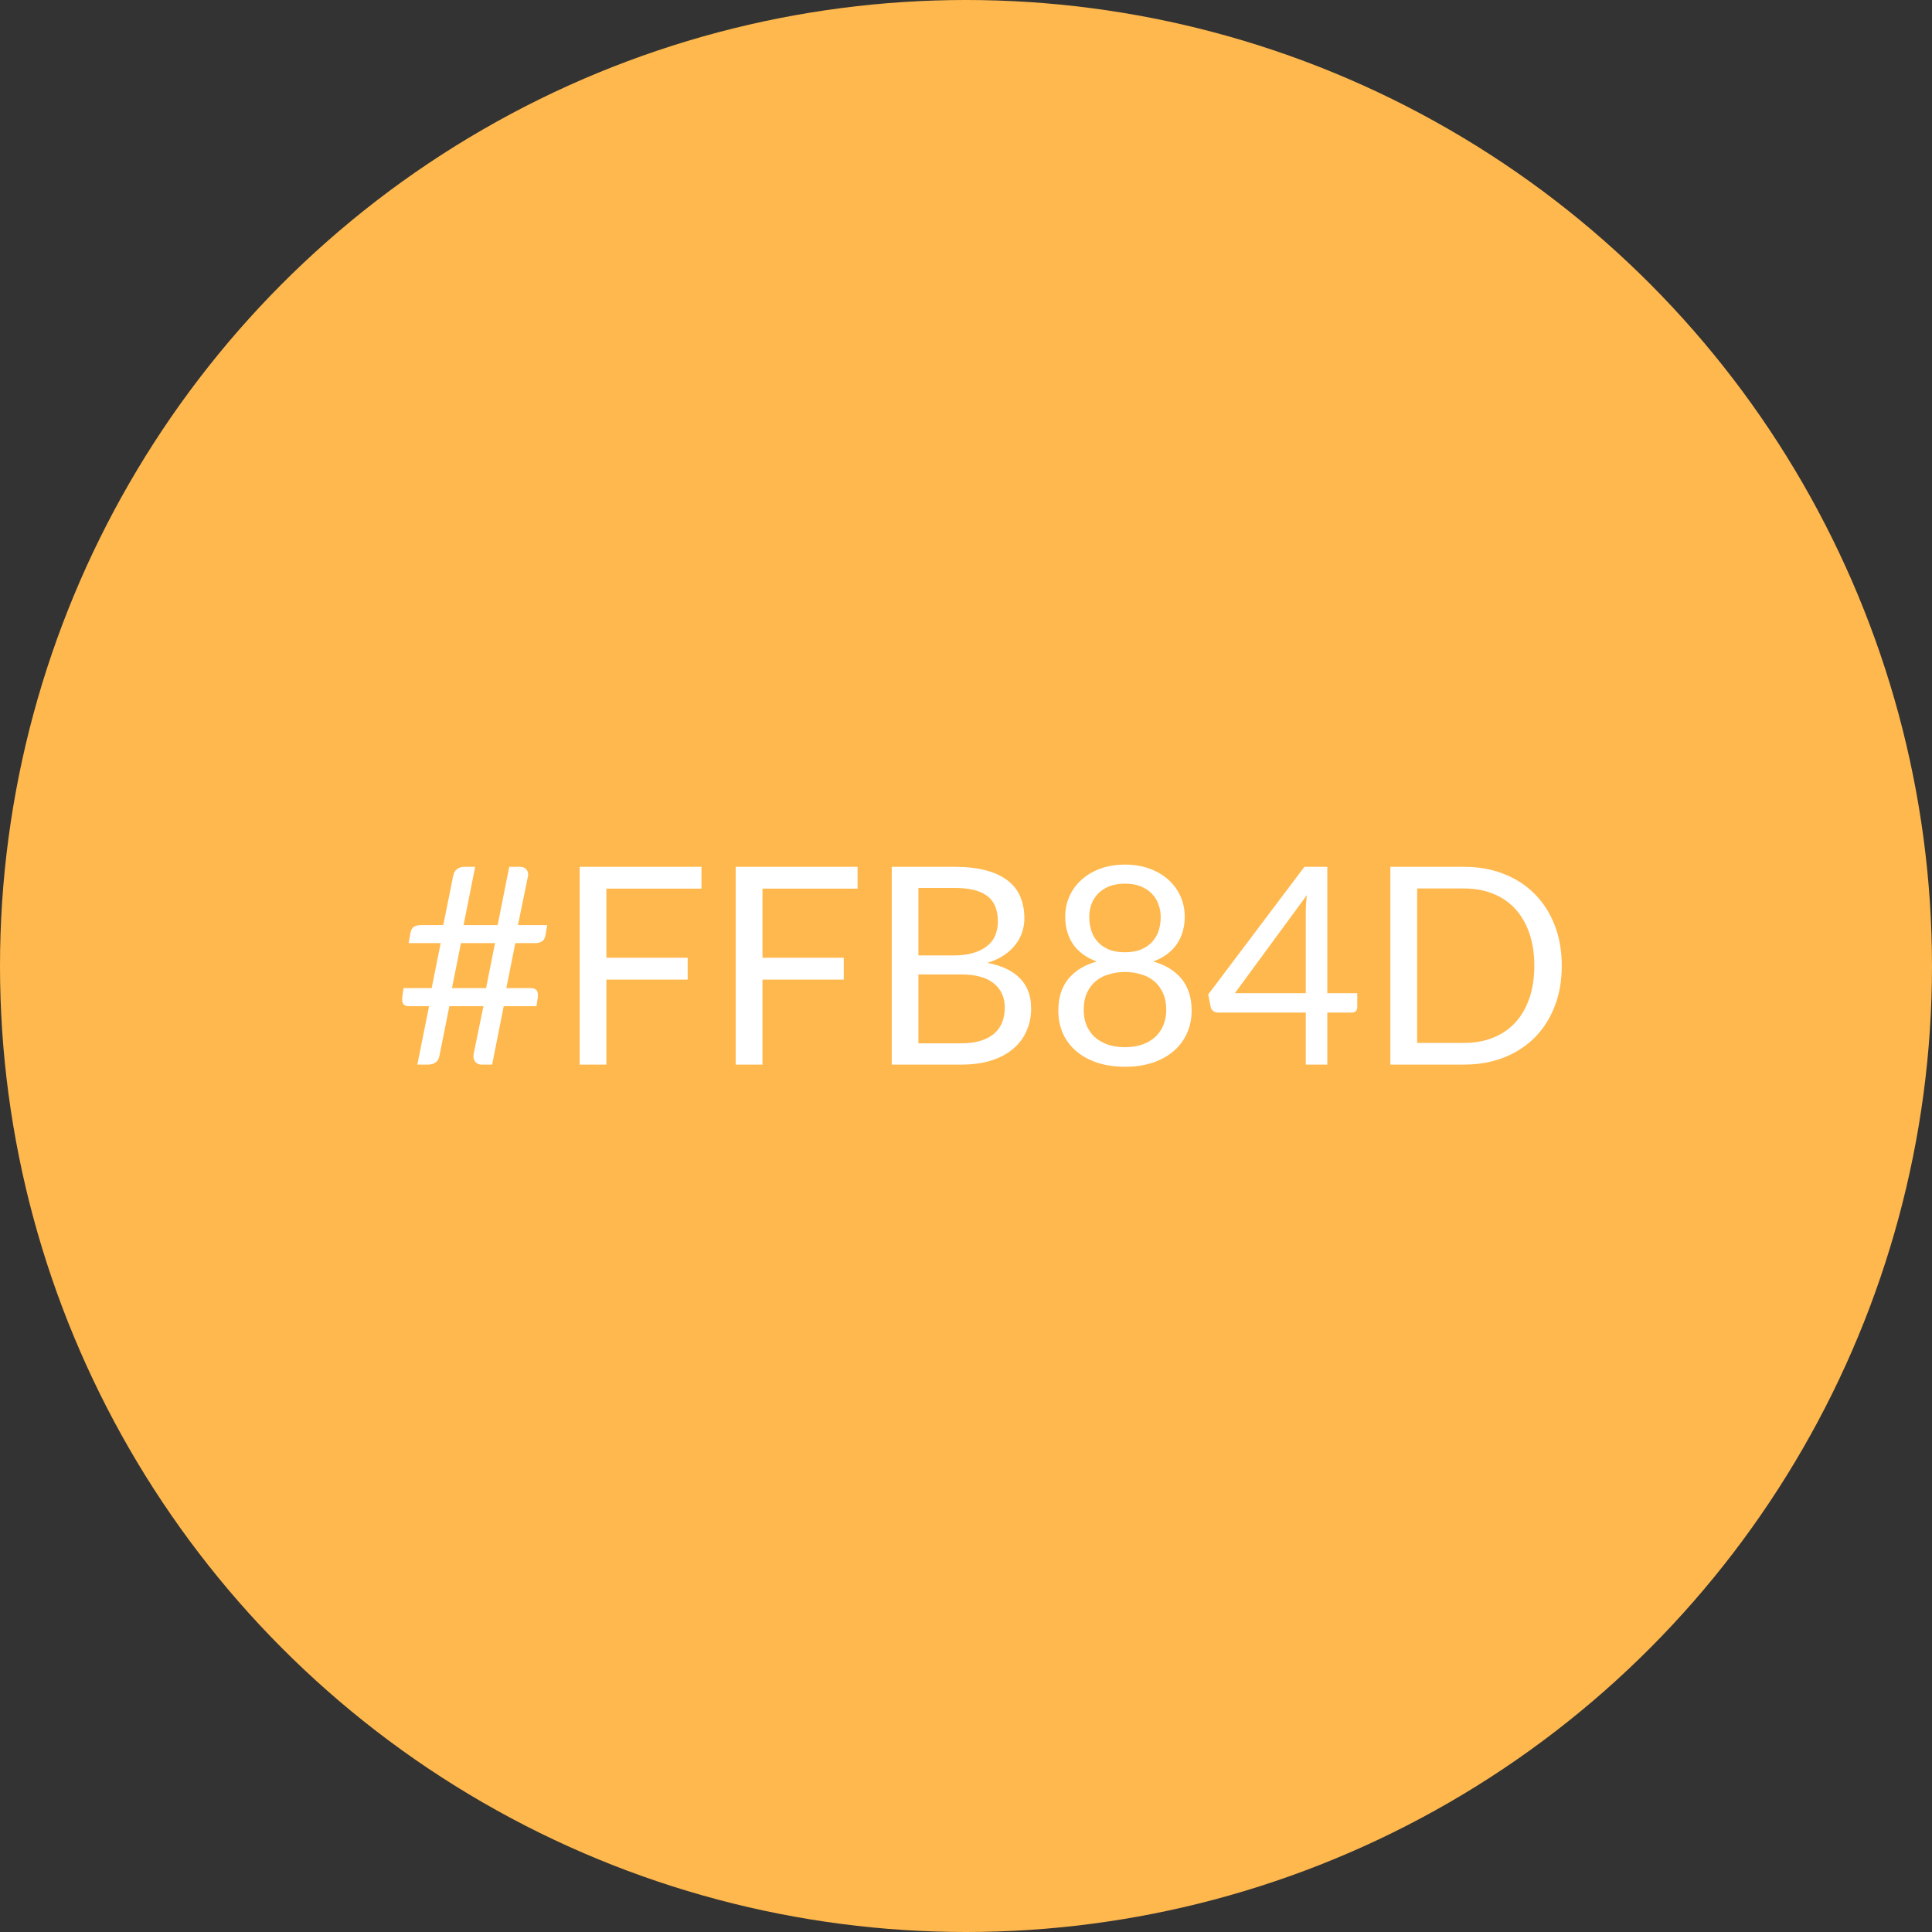
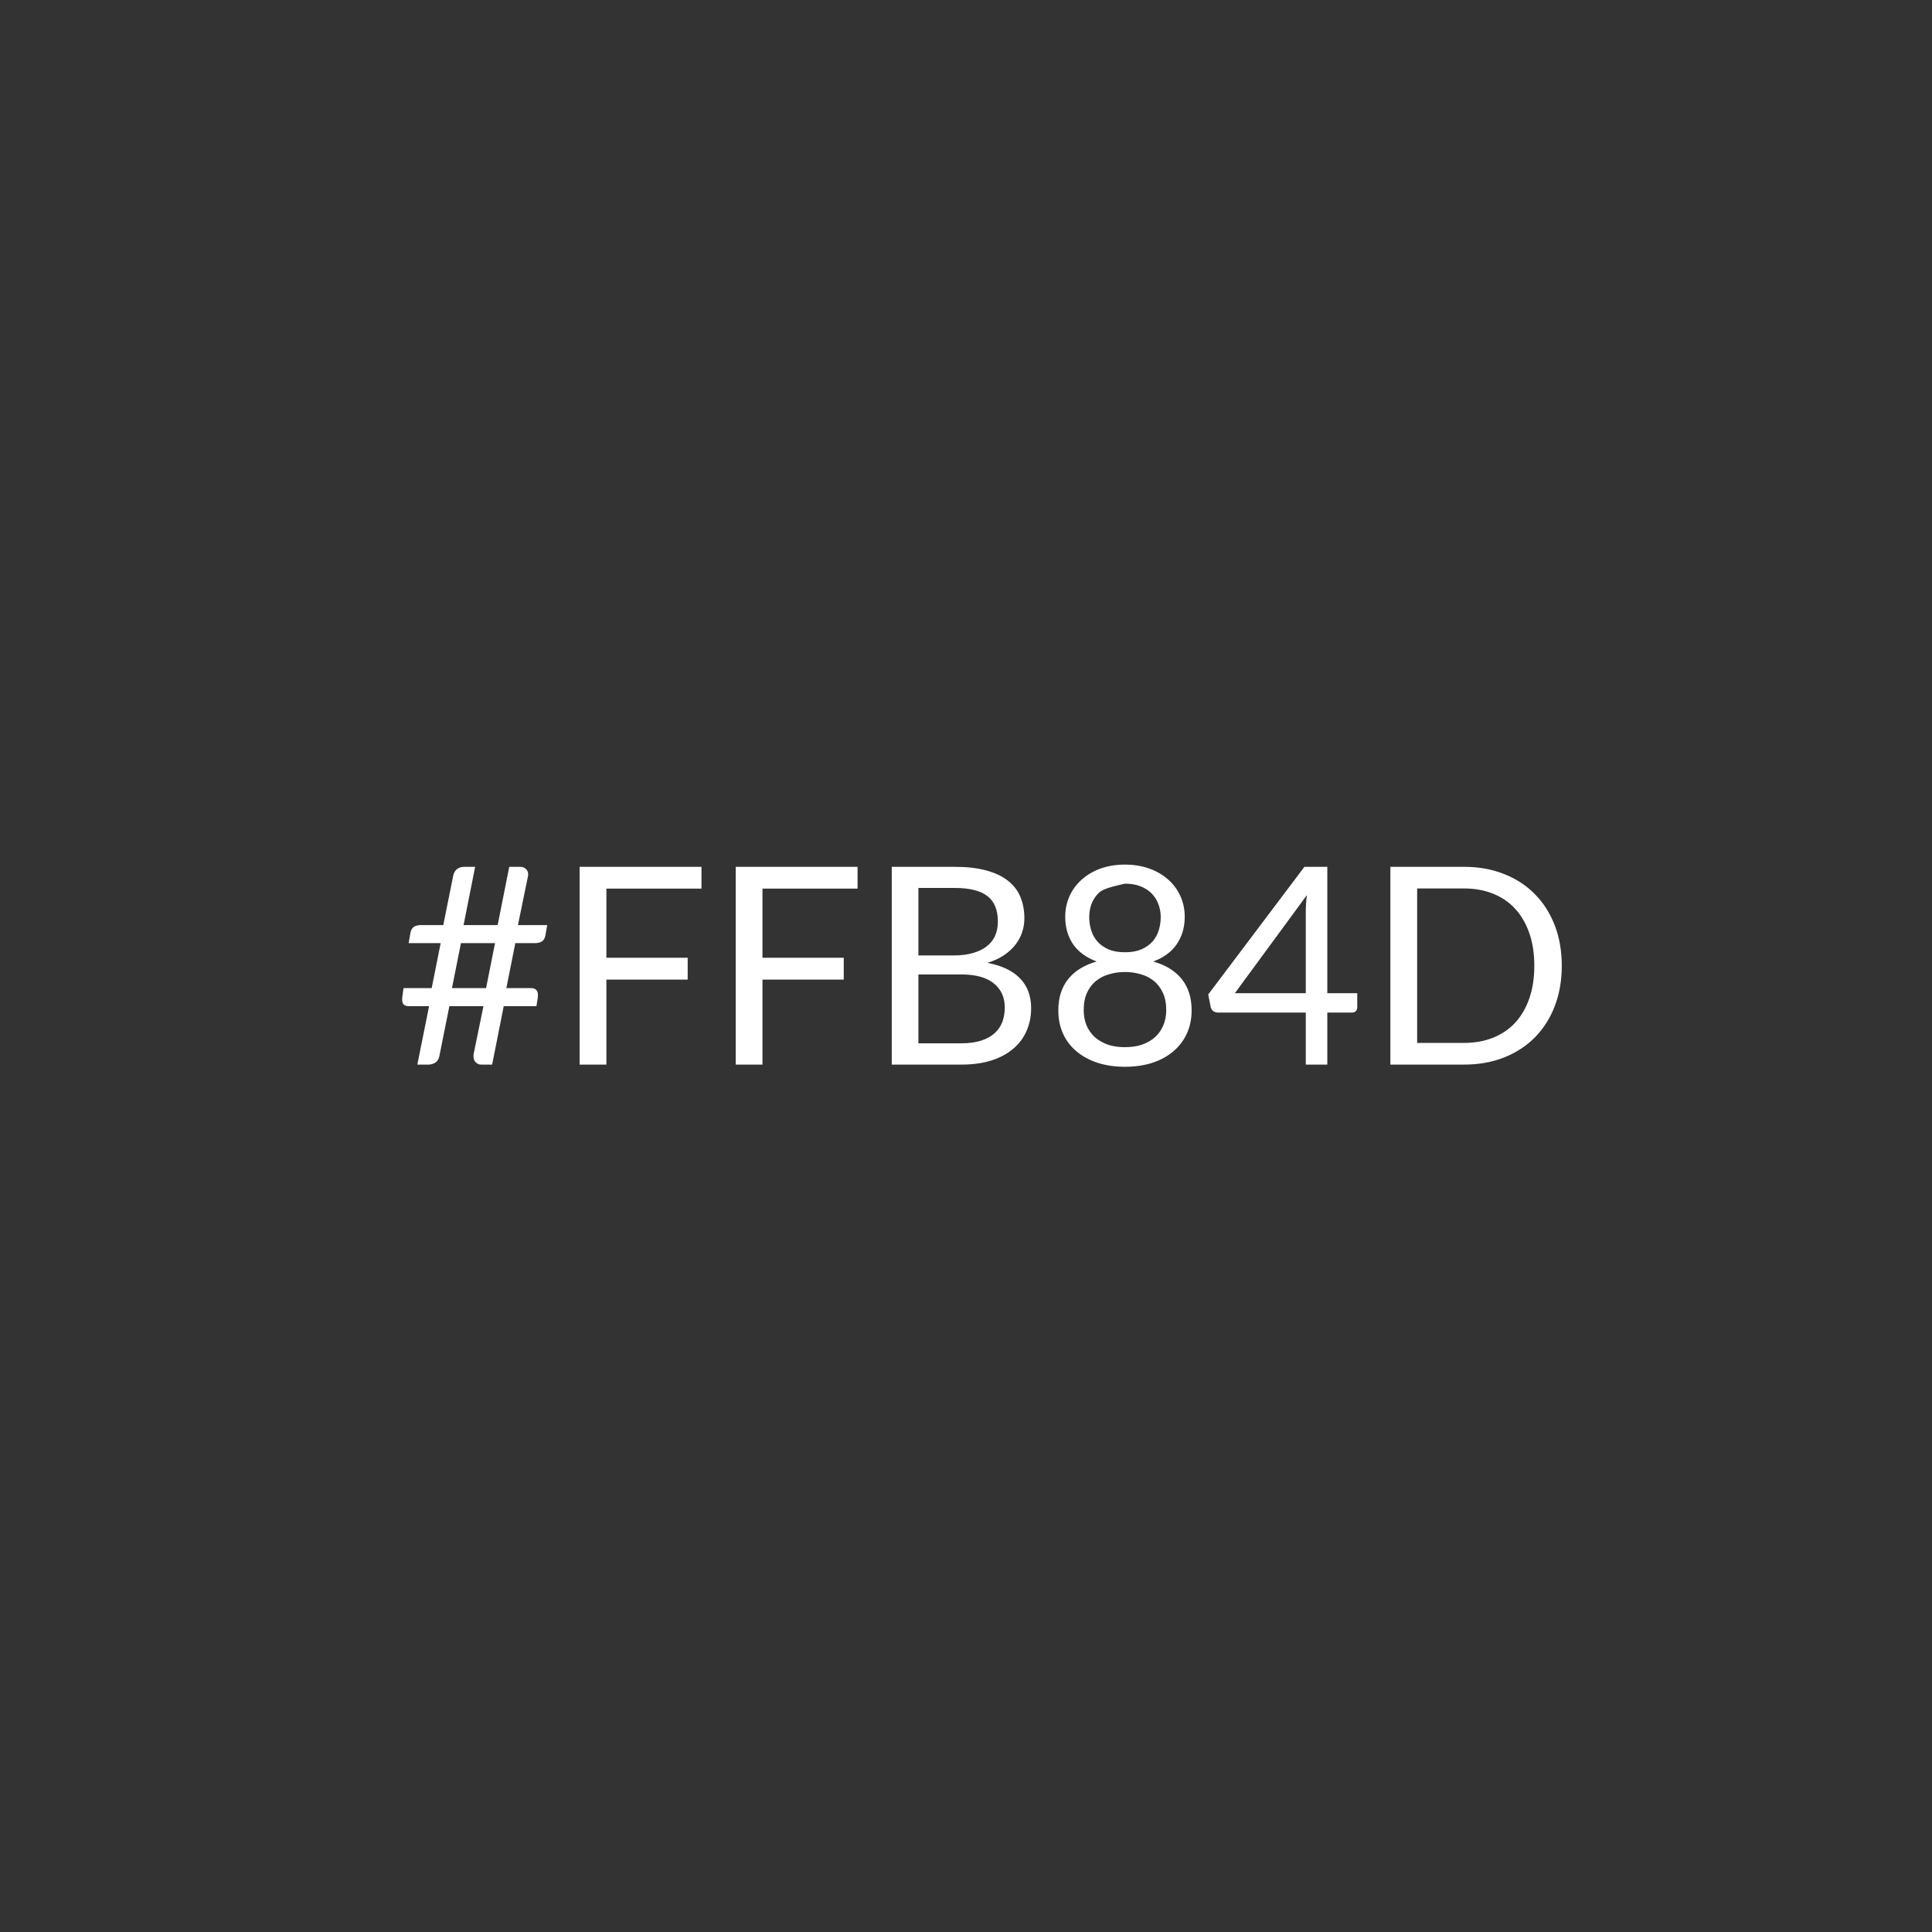
<svg xmlns="http://www.w3.org/2000/svg" width="70" height="70" viewBox="0 0 70 70" fill="none">
  <rect x="0" y="0" width="70" height="70" fill="#333333" stroke="none" />
-   <circle cx="35" cy="35" r="35" fill="#FFB84D" />
-   <path d="M17.936 34.172H16.701L16.376 35.801H17.611L17.936 34.172ZM19.826 33.517L19.761 33.892C19.744 33.988 19.704 34.06 19.641 34.106C19.581 34.15 19.487 34.172 19.361 34.172H18.671L18.346 35.801H19.241C19.337 35.801 19.406 35.83 19.446 35.886C19.489 35.94 19.501 36.035 19.481 36.172L19.436 36.456H18.251L17.831 38.572H17.426C17.382 38.572 17.342 38.562 17.306 38.541C17.269 38.522 17.237 38.495 17.211 38.462C17.187 38.428 17.171 38.388 17.161 38.342C17.151 38.295 17.151 38.243 17.161 38.187L17.516 36.456H16.281L15.926 38.231C15.906 38.355 15.857 38.443 15.781 38.496C15.704 38.547 15.617 38.572 15.521 38.572H15.121L15.546 36.456H14.816C14.722 36.456 14.654 36.43 14.611 36.377C14.571 36.32 14.561 36.223 14.581 36.087L14.621 35.801H15.641L15.966 34.172H14.806L14.871 33.801C14.887 33.705 14.926 33.633 14.986 33.587C15.049 33.54 15.144 33.517 15.271 33.517H16.061L16.421 31.727C16.441 31.627 16.486 31.548 16.556 31.491C16.629 31.435 16.716 31.407 16.816 31.407H17.216L16.796 33.517H18.031L18.451 31.407H18.846C18.942 31.407 19.017 31.438 19.071 31.502C19.127 31.565 19.147 31.645 19.131 31.741L18.766 33.517H19.826ZM21.971 32.197V34.702H24.916V35.492H21.971V38.572H21.001V31.407H25.416V32.197H21.971ZM27.626 32.197V34.702H30.571V35.492H27.626V38.572H26.656V31.407H31.071V32.197H27.626ZM34.825 37.801C35.102 37.801 35.34 37.77 35.54 37.706C35.74 37.643 35.903 37.555 36.03 37.441C36.16 37.325 36.255 37.188 36.315 37.032C36.375 36.871 36.405 36.697 36.405 36.507C36.405 36.136 36.273 35.845 36.01 35.632C35.747 35.415 35.352 35.306 34.825 35.306H33.275V37.801H34.825ZM33.275 32.172V34.617H34.555C34.828 34.617 35.065 34.587 35.265 34.526C35.468 34.467 35.635 34.383 35.765 34.276C35.898 34.17 35.997 34.041 36.06 33.892C36.123 33.738 36.155 33.572 36.155 33.392C36.155 32.968 36.028 32.66 35.775 32.467C35.522 32.27 35.128 32.172 34.595 32.172H33.275ZM34.595 31.407C35.035 31.407 35.413 31.45 35.73 31.537C36.05 31.623 36.312 31.747 36.515 31.907C36.722 32.066 36.873 32.263 36.97 32.496C37.067 32.727 37.115 32.986 37.115 33.276C37.115 33.453 37.087 33.623 37.03 33.786C36.977 33.947 36.895 34.096 36.785 34.236C36.675 34.377 36.535 34.503 36.365 34.617C36.198 34.727 36.002 34.816 35.775 34.886C36.302 34.986 36.697 35.175 36.96 35.452C37.227 35.725 37.36 36.085 37.36 36.532C37.36 36.835 37.303 37.111 37.19 37.361C37.08 37.611 36.917 37.827 36.7 38.007C36.487 38.187 36.223 38.327 35.91 38.426C35.597 38.523 35.24 38.572 34.84 38.572H32.31V31.407H34.595ZM40.76 37.941C40.993 37.941 41.202 37.91 41.385 37.846C41.572 37.78 41.728 37.688 41.855 37.572C41.985 37.452 42.083 37.31 42.15 37.147C42.22 36.98 42.255 36.797 42.255 36.596C42.255 36.35 42.213 36.14 42.13 35.967C42.05 35.79 41.94 35.647 41.8 35.536C41.663 35.426 41.505 35.346 41.325 35.297C41.145 35.243 40.956 35.217 40.76 35.217C40.563 35.217 40.375 35.243 40.195 35.297C40.015 35.346 39.855 35.426 39.715 35.536C39.578 35.647 39.468 35.79 39.385 35.967C39.305 36.14 39.265 36.35 39.265 36.596C39.265 36.797 39.298 36.98 39.365 37.147C39.435 37.31 39.533 37.452 39.66 37.572C39.79 37.688 39.947 37.78 40.13 37.846C40.316 37.91 40.526 37.941 40.76 37.941ZM40.76 32.017C40.547 32.017 40.358 32.048 40.195 32.111C40.035 32.175 39.9 32.261 39.79 32.371C39.683 32.481 39.602 32.61 39.545 32.757C39.492 32.903 39.465 33.06 39.465 33.227C39.465 33.39 39.488 33.548 39.535 33.702C39.581 33.855 39.657 33.992 39.76 34.111C39.863 34.228 39.996 34.323 40.16 34.397C40.327 34.467 40.526 34.502 40.76 34.502C40.993 34.502 41.191 34.467 41.355 34.397C41.522 34.323 41.657 34.228 41.76 34.111C41.863 33.992 41.938 33.855 41.985 33.702C42.032 33.548 42.055 33.39 42.055 33.227C42.055 33.06 42.026 32.903 41.97 32.757C41.916 32.61 41.835 32.481 41.725 32.371C41.618 32.261 41.483 32.175 41.32 32.111C41.16 32.048 40.973 32.017 40.76 32.017ZM41.785 34.837C42.231 34.963 42.575 35.175 42.815 35.471C43.055 35.768 43.175 36.148 43.175 36.611C43.175 36.925 43.115 37.208 42.995 37.462C42.878 37.712 42.713 37.925 42.5 38.102C42.29 38.278 42.036 38.415 41.74 38.511C41.443 38.605 41.117 38.651 40.76 38.651C40.403 38.651 40.077 38.605 39.78 38.511C39.483 38.415 39.228 38.278 39.015 38.102C38.801 37.925 38.636 37.712 38.52 37.462C38.403 37.208 38.345 36.925 38.345 36.611C38.345 36.148 38.465 35.768 38.705 35.471C38.945 35.175 39.288 34.963 39.735 34.837C39.358 34.697 39.073 34.488 38.88 34.212C38.69 33.931 38.595 33.598 38.595 33.212C38.595 32.948 38.647 32.702 38.75 32.471C38.853 32.242 39 32.041 39.19 31.872C39.38 31.701 39.606 31.568 39.87 31.471C40.136 31.375 40.433 31.326 40.76 31.326C41.083 31.326 41.378 31.375 41.645 31.471C41.911 31.568 42.14 31.701 42.33 31.872C42.52 32.041 42.666 32.242 42.77 32.471C42.873 32.702 42.925 32.948 42.925 33.212C42.925 33.598 42.828 33.931 42.635 34.212C42.445 34.488 42.161 34.697 41.785 34.837ZM47.311 35.986V33.032C47.311 32.945 47.314 32.85 47.321 32.746C47.327 32.643 47.337 32.538 47.351 32.431L44.741 35.986H47.311ZM49.176 35.986V36.496C49.176 36.55 49.159 36.595 49.126 36.632C49.096 36.668 49.047 36.687 48.981 36.687H48.091V38.572H47.311V36.687H44.131C44.064 36.687 44.006 36.668 43.956 36.632C43.909 36.592 43.879 36.543 43.866 36.486L43.776 36.032L47.261 31.407H48.091V35.986H49.176ZM56.586 34.992C56.586 35.528 56.501 36.017 56.331 36.456C56.161 36.897 55.921 37.273 55.611 37.587C55.301 37.9 54.928 38.143 54.491 38.316C54.058 38.486 53.578 38.572 53.051 38.572H50.376V31.407H53.051C53.578 31.407 54.058 31.493 54.491 31.666C54.928 31.837 55.301 32.08 55.611 32.397C55.921 32.71 56.161 33.087 56.331 33.526C56.501 33.967 56.586 34.455 56.586 34.992ZM55.591 34.992C55.591 34.551 55.531 34.158 55.411 33.812C55.291 33.465 55.121 33.172 54.901 32.931C54.681 32.691 54.415 32.508 54.101 32.382C53.788 32.255 53.438 32.191 53.051 32.191H51.346V37.786H53.051C53.438 37.786 53.788 37.723 54.101 37.596C54.415 37.47 54.681 37.288 54.901 37.051C55.121 36.812 55.291 36.518 55.411 36.172C55.531 35.825 55.591 35.431 55.591 34.992Z" fill="white" />
+   <path d="M17.936 34.172H16.701L16.376 35.801H17.611L17.936 34.172ZM19.826 33.517L19.761 33.892C19.744 33.988 19.704 34.06 19.641 34.106C19.581 34.15 19.487 34.172 19.361 34.172H18.671L18.346 35.801H19.241C19.337 35.801 19.406 35.83 19.446 35.886C19.489 35.94 19.501 36.035 19.481 36.172L19.436 36.456H18.251L17.831 38.572H17.426C17.382 38.572 17.342 38.562 17.306 38.541C17.269 38.522 17.237 38.495 17.211 38.462C17.187 38.428 17.171 38.388 17.161 38.342C17.151 38.295 17.151 38.243 17.161 38.187L17.516 36.456H16.281L15.926 38.231C15.906 38.355 15.857 38.443 15.781 38.496C15.704 38.547 15.617 38.572 15.521 38.572H15.121L15.546 36.456H14.816C14.722 36.456 14.654 36.43 14.611 36.377C14.571 36.32 14.561 36.223 14.581 36.087L14.621 35.801H15.641L15.966 34.172H14.806L14.871 33.801C14.887 33.705 14.926 33.633 14.986 33.587C15.049 33.54 15.144 33.517 15.271 33.517H16.061L16.421 31.727C16.441 31.627 16.486 31.548 16.556 31.491C16.629 31.435 16.716 31.407 16.816 31.407H17.216L16.796 33.517H18.031L18.451 31.407H18.846C18.942 31.407 19.017 31.438 19.071 31.502C19.127 31.565 19.147 31.645 19.131 31.741L18.766 33.517H19.826ZM21.971 32.197V34.702H24.916V35.492H21.971V38.572H21.001V31.407H25.416V32.197H21.971ZM27.626 32.197V34.702H30.571V35.492H27.626V38.572H26.656V31.407H31.071V32.197H27.626ZM34.825 37.801C35.102 37.801 35.34 37.77 35.54 37.706C35.74 37.643 35.903 37.555 36.03 37.441C36.16 37.325 36.255 37.188 36.315 37.032C36.375 36.871 36.405 36.697 36.405 36.507C36.405 36.136 36.273 35.845 36.01 35.632C35.747 35.415 35.352 35.306 34.825 35.306H33.275V37.801H34.825ZM33.275 32.172V34.617H34.555C34.828 34.617 35.065 34.587 35.265 34.526C35.468 34.467 35.635 34.383 35.765 34.276C35.898 34.17 35.997 34.041 36.06 33.892C36.123 33.738 36.155 33.572 36.155 33.392C36.155 32.968 36.028 32.66 35.775 32.467C35.522 32.27 35.128 32.172 34.595 32.172H33.275ZM34.595 31.407C35.035 31.407 35.413 31.45 35.73 31.537C36.05 31.623 36.312 31.747 36.515 31.907C36.722 32.066 36.873 32.263 36.97 32.496C37.067 32.727 37.115 32.986 37.115 33.276C37.115 33.453 37.087 33.623 37.03 33.786C36.977 33.947 36.895 34.096 36.785 34.236C36.675 34.377 36.535 34.503 36.365 34.617C36.198 34.727 36.002 34.816 35.775 34.886C36.302 34.986 36.697 35.175 36.96 35.452C37.227 35.725 37.36 36.085 37.36 36.532C37.36 36.835 37.303 37.111 37.19 37.361C37.08 37.611 36.917 37.827 36.7 38.007C36.487 38.187 36.223 38.327 35.91 38.426C35.597 38.523 35.24 38.572 34.84 38.572H32.31V31.407H34.595ZM40.76 37.941C40.993 37.941 41.202 37.91 41.385 37.846C41.572 37.78 41.728 37.688 41.855 37.572C41.985 37.452 42.083 37.31 42.15 37.147C42.22 36.98 42.255 36.797 42.255 36.596C42.255 36.35 42.213 36.14 42.13 35.967C42.05 35.79 41.94 35.647 41.8 35.536C41.663 35.426 41.505 35.346 41.325 35.297C41.145 35.243 40.956 35.217 40.76 35.217C40.563 35.217 40.375 35.243 40.195 35.297C40.015 35.346 39.855 35.426 39.715 35.536C39.578 35.647 39.468 35.79 39.385 35.967C39.305 36.14 39.265 36.35 39.265 36.596C39.265 36.797 39.298 36.98 39.365 37.147C39.435 37.31 39.533 37.452 39.66 37.572C39.79 37.688 39.947 37.78 40.13 37.846C40.316 37.91 40.526 37.941 40.76 37.941ZM40.76 32.017C40.035 32.175 39.9 32.261 39.79 32.371C39.683 32.481 39.602 32.61 39.545 32.757C39.492 32.903 39.465 33.06 39.465 33.227C39.465 33.39 39.488 33.548 39.535 33.702C39.581 33.855 39.657 33.992 39.76 34.111C39.863 34.228 39.996 34.323 40.16 34.397C40.327 34.467 40.526 34.502 40.76 34.502C40.993 34.502 41.191 34.467 41.355 34.397C41.522 34.323 41.657 34.228 41.76 34.111C41.863 33.992 41.938 33.855 41.985 33.702C42.032 33.548 42.055 33.39 42.055 33.227C42.055 33.06 42.026 32.903 41.97 32.757C41.916 32.61 41.835 32.481 41.725 32.371C41.618 32.261 41.483 32.175 41.32 32.111C41.16 32.048 40.973 32.017 40.76 32.017ZM41.785 34.837C42.231 34.963 42.575 35.175 42.815 35.471C43.055 35.768 43.175 36.148 43.175 36.611C43.175 36.925 43.115 37.208 42.995 37.462C42.878 37.712 42.713 37.925 42.5 38.102C42.29 38.278 42.036 38.415 41.74 38.511C41.443 38.605 41.117 38.651 40.76 38.651C40.403 38.651 40.077 38.605 39.78 38.511C39.483 38.415 39.228 38.278 39.015 38.102C38.801 37.925 38.636 37.712 38.52 37.462C38.403 37.208 38.345 36.925 38.345 36.611C38.345 36.148 38.465 35.768 38.705 35.471C38.945 35.175 39.288 34.963 39.735 34.837C39.358 34.697 39.073 34.488 38.88 34.212C38.69 33.931 38.595 33.598 38.595 33.212C38.595 32.948 38.647 32.702 38.75 32.471C38.853 32.242 39 32.041 39.19 31.872C39.38 31.701 39.606 31.568 39.87 31.471C40.136 31.375 40.433 31.326 40.76 31.326C41.083 31.326 41.378 31.375 41.645 31.471C41.911 31.568 42.14 31.701 42.33 31.872C42.52 32.041 42.666 32.242 42.77 32.471C42.873 32.702 42.925 32.948 42.925 33.212C42.925 33.598 42.828 33.931 42.635 34.212C42.445 34.488 42.161 34.697 41.785 34.837ZM47.311 35.986V33.032C47.311 32.945 47.314 32.85 47.321 32.746C47.327 32.643 47.337 32.538 47.351 32.431L44.741 35.986H47.311ZM49.176 35.986V36.496C49.176 36.55 49.159 36.595 49.126 36.632C49.096 36.668 49.047 36.687 48.981 36.687H48.091V38.572H47.311V36.687H44.131C44.064 36.687 44.006 36.668 43.956 36.632C43.909 36.592 43.879 36.543 43.866 36.486L43.776 36.032L47.261 31.407H48.091V35.986H49.176ZM56.586 34.992C56.586 35.528 56.501 36.017 56.331 36.456C56.161 36.897 55.921 37.273 55.611 37.587C55.301 37.9 54.928 38.143 54.491 38.316C54.058 38.486 53.578 38.572 53.051 38.572H50.376V31.407H53.051C53.578 31.407 54.058 31.493 54.491 31.666C54.928 31.837 55.301 32.08 55.611 32.397C55.921 32.71 56.161 33.087 56.331 33.526C56.501 33.967 56.586 34.455 56.586 34.992ZM55.591 34.992C55.591 34.551 55.531 34.158 55.411 33.812C55.291 33.465 55.121 33.172 54.901 32.931C54.681 32.691 54.415 32.508 54.101 32.382C53.788 32.255 53.438 32.191 53.051 32.191H51.346V37.786H53.051C53.438 37.786 53.788 37.723 54.101 37.596C54.415 37.47 54.681 37.288 54.901 37.051C55.121 36.812 55.291 36.518 55.411 36.172C55.531 35.825 55.591 35.431 55.591 34.992Z" fill="white" />
</svg>